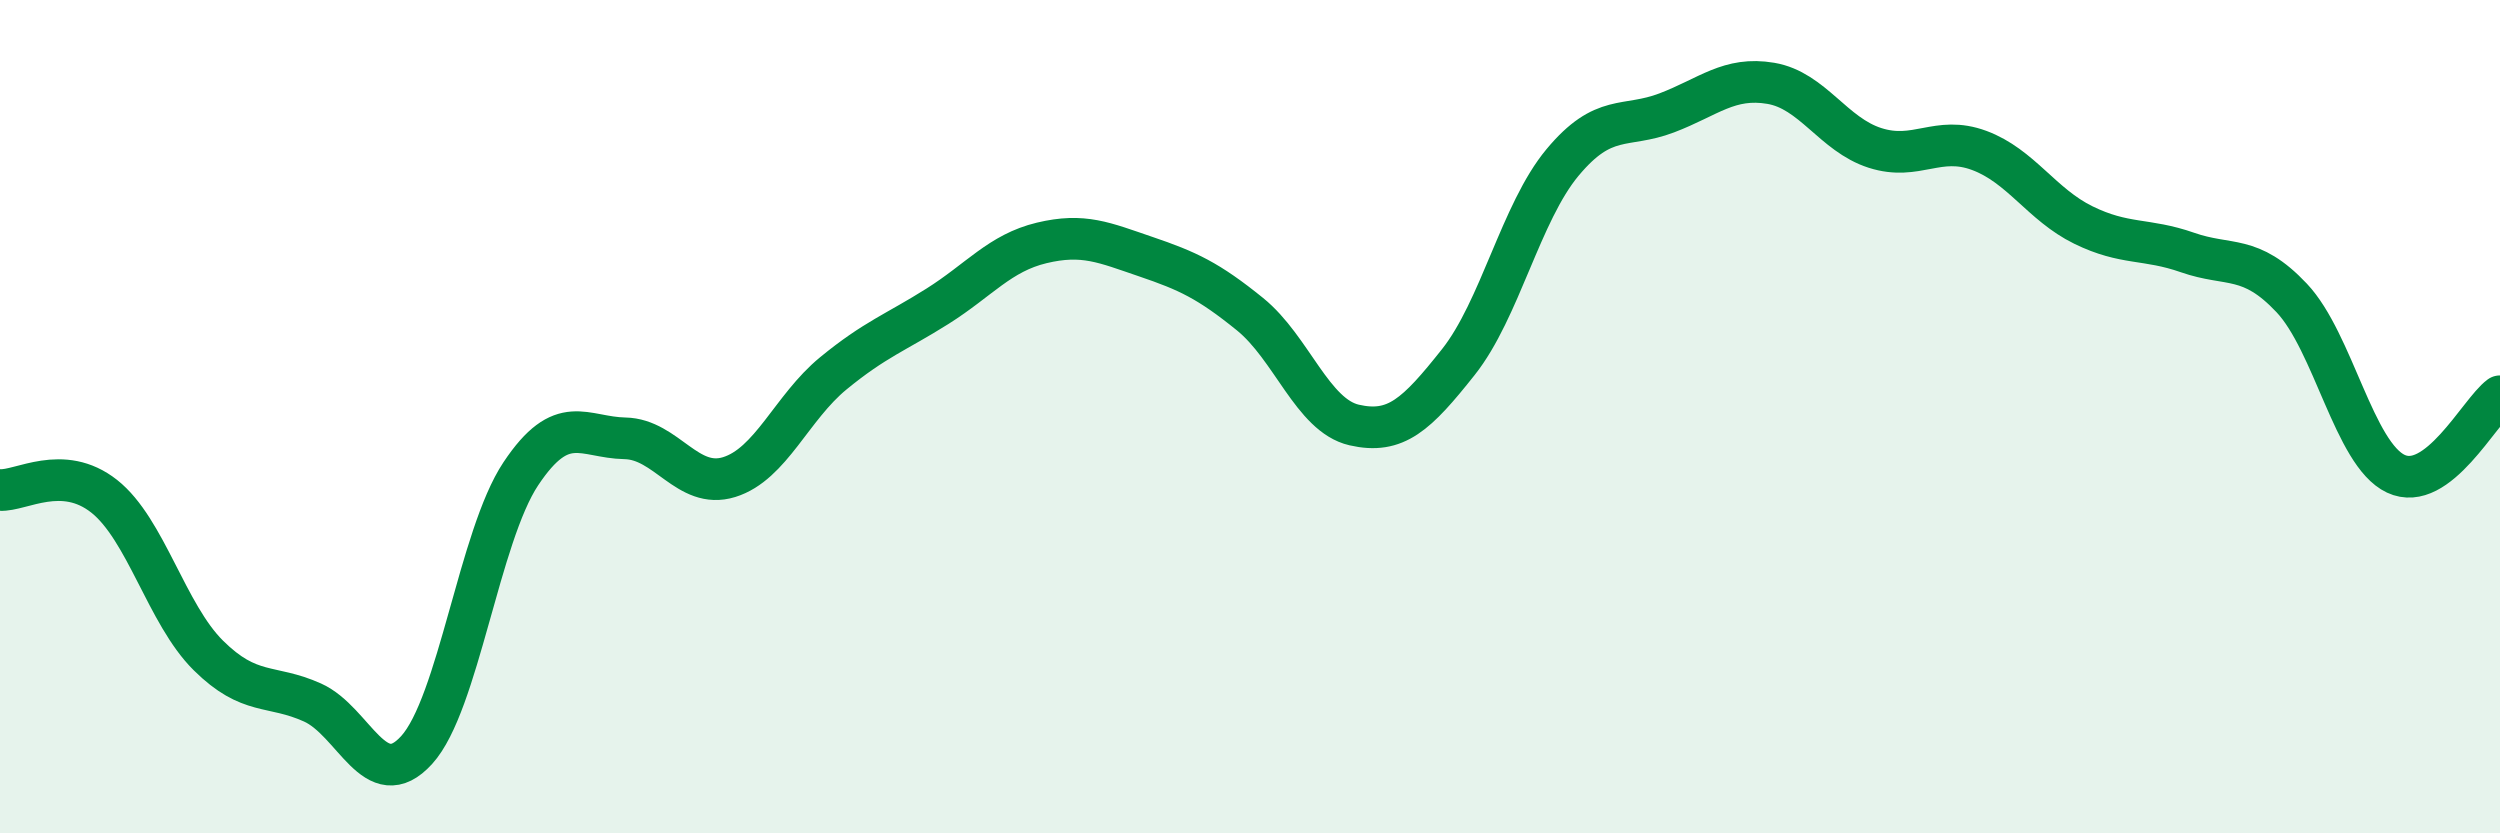
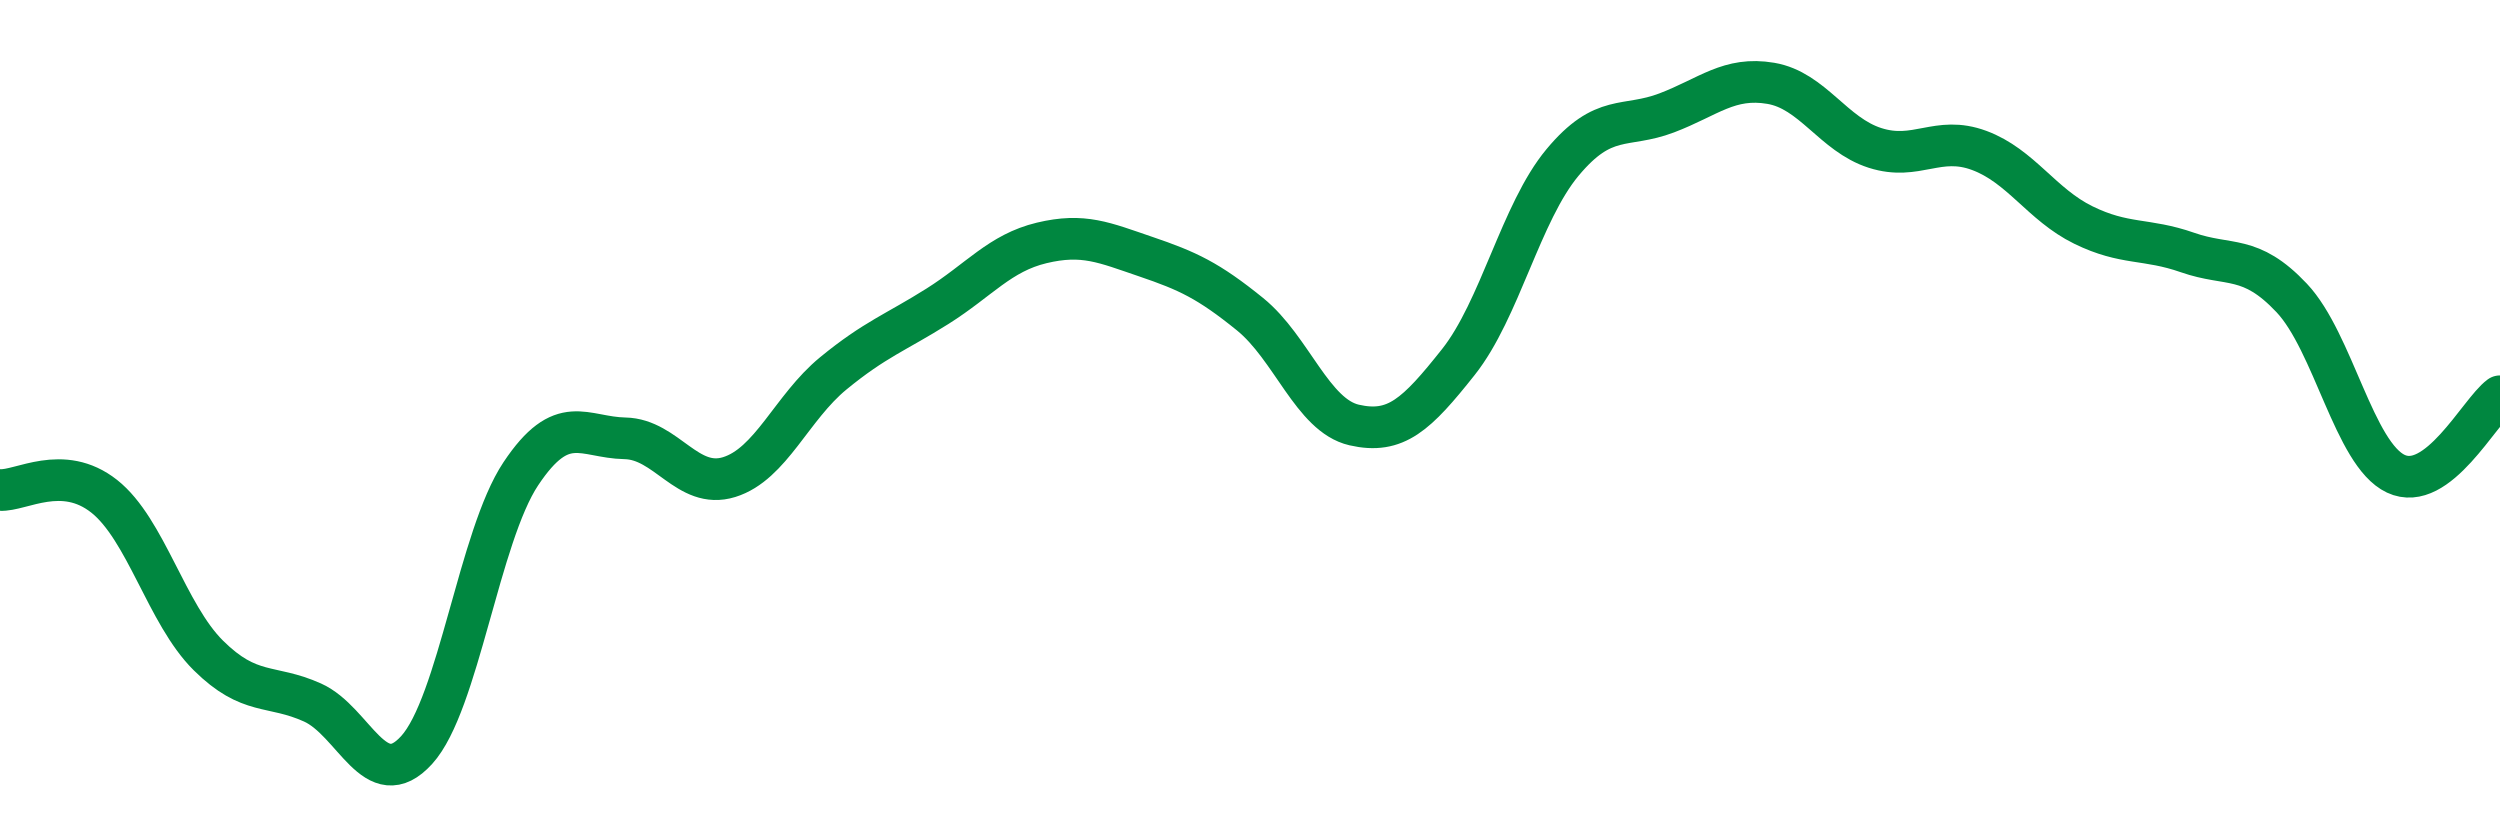
<svg xmlns="http://www.w3.org/2000/svg" width="60" height="20" viewBox="0 0 60 20">
-   <path d="M 0,11.76 C 0.5,11.79 1.5,11.12 2.5,11.91 C 3.5,12.7 4,14.74 5,15.73 C 6,16.72 6.5,16.41 7.5,16.86 C 8.5,17.31 9,19.1 10,18 C 11,16.9 11.5,12.87 12.5,11.37 C 13.5,9.87 14,10.5 15,10.52 C 16,10.54 16.5,11.76 17.5,11.45 C 18.5,11.14 19,9.78 20,8.96 C 21,8.14 21.5,7.98 22.5,7.35 C 23.5,6.72 24,6.07 25,5.83 C 26,5.59 26.5,5.82 27.5,6.16 C 28.5,6.5 29,6.73 30,7.54 C 31,8.35 31.5,9.97 32.5,10.2 C 33.5,10.43 34,9.95 35,8.69 C 36,7.43 36.5,5.1 37.5,3.9 C 38.5,2.7 39,3.09 40,2.71 C 41,2.33 41.5,1.83 42.5,2 C 43.5,2.17 44,3.23 45,3.55 C 46,3.87 46.5,3.24 47.5,3.61 C 48.5,3.98 49,4.91 50,5.4 C 51,5.89 51.5,5.71 52.5,6.06 C 53.5,6.41 54,6.09 55,7.15 C 56,8.21 56.5,10.9 57.5,11.37 C 58.5,11.84 59.5,9.88 60,9.51L60 20L0 20Z" fill="#008740" opacity="0.1" stroke-linecap="round" stroke-linejoin="round" />
  <path d="M 0,11.76 C 0.5,11.79 1.5,11.12 2.5,11.91 C 3.5,12.7 4,14.74 5,15.73 C 6,16.72 6.5,16.41 7.5,16.86 C 8.5,17.31 9,19.1 10,18 C 11,16.9 11.5,12.87 12.5,11.37 C 13.5,9.87 14,10.5 15,10.52 C 16,10.54 16.5,11.76 17.5,11.45 C 18.5,11.14 19,9.78 20,8.96 C 21,8.14 21.5,7.98 22.5,7.35 C 23.5,6.72 24,6.07 25,5.83 C 26,5.59 26.5,5.82 27.5,6.16 C 28.5,6.5 29,6.73 30,7.54 C 31,8.35 31.5,9.97 32.5,10.2 C 33.5,10.43 34,9.95 35,8.69 C 36,7.43 36.5,5.1 37.5,3.9 C 38.5,2.7 39,3.09 40,2.71 C 41,2.33 41.5,1.83 42.5,2 C 43.5,2.17 44,3.23 45,3.55 C 46,3.87 46.5,3.24 47.5,3.61 C 48.5,3.98 49,4.91 50,5.4 C 51,5.89 51.5,5.71 52.5,6.06 C 53.5,6.41 54,6.09 55,7.15 C 56,8.21 56.5,10.9 57.5,11.37 C 58.5,11.84 59.5,9.88 60,9.51" stroke="#008740" stroke-width="1" fill="none" stroke-linecap="round" stroke-linejoin="round" />
</svg>